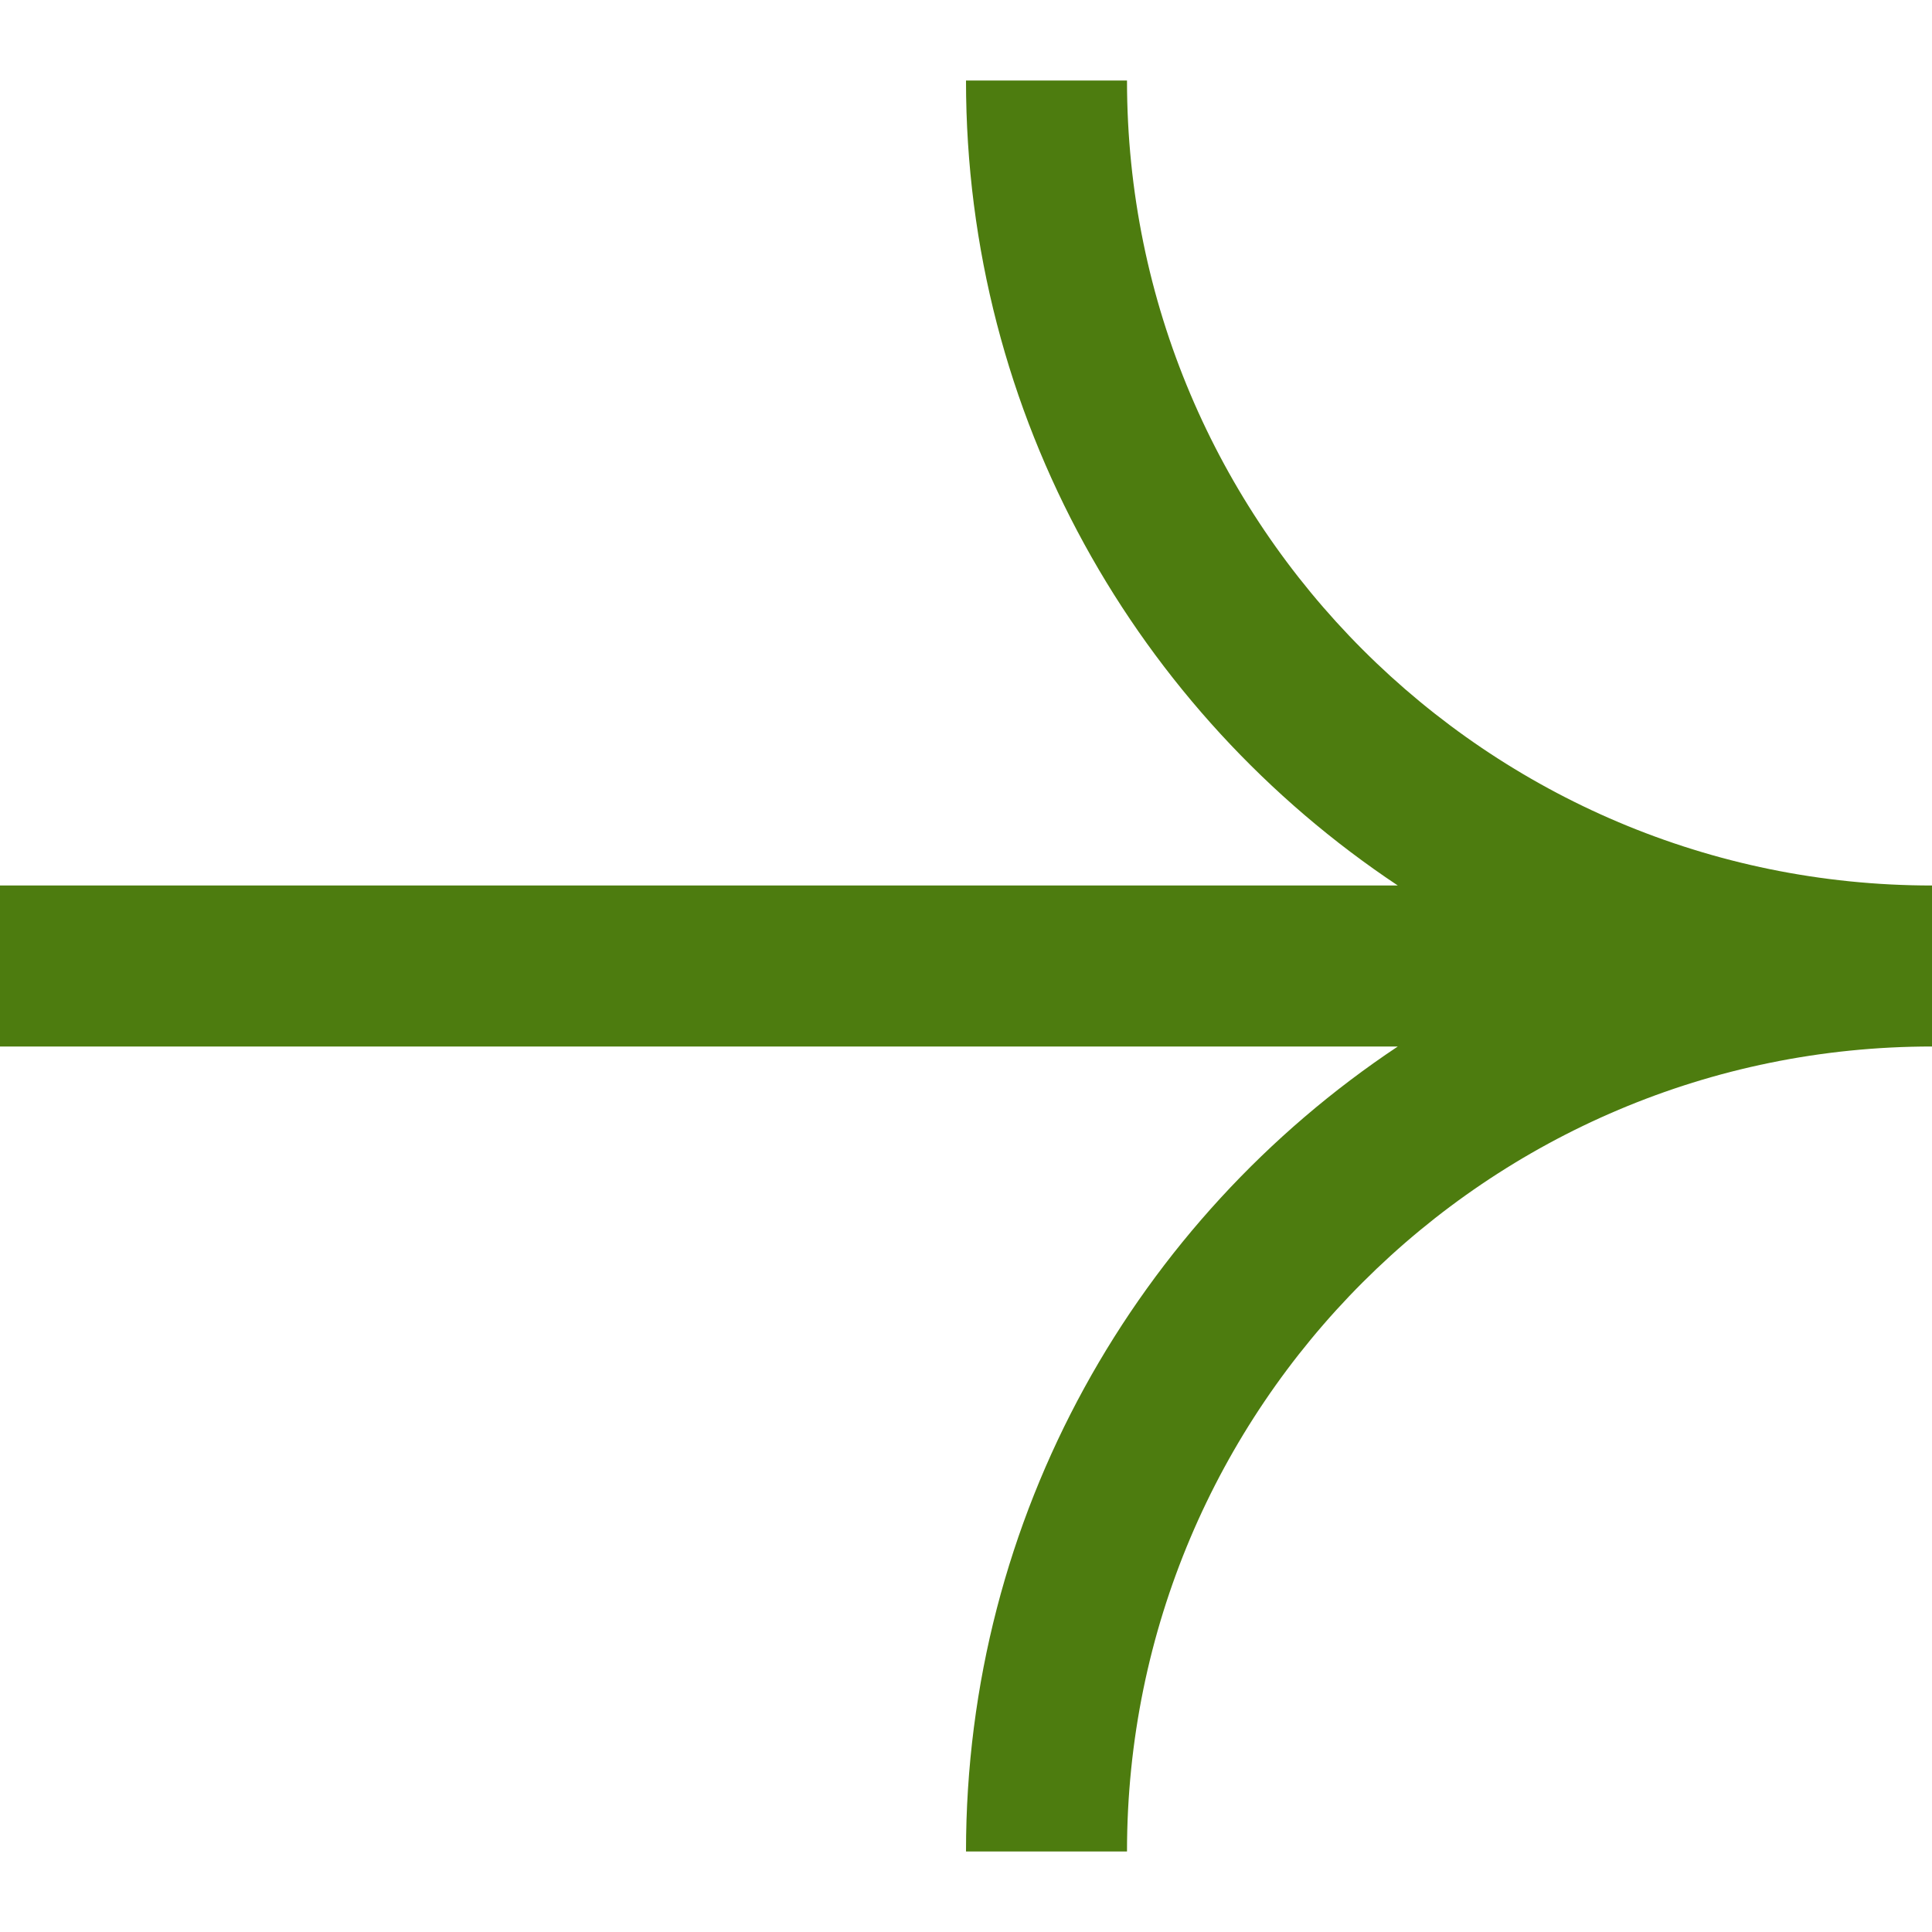
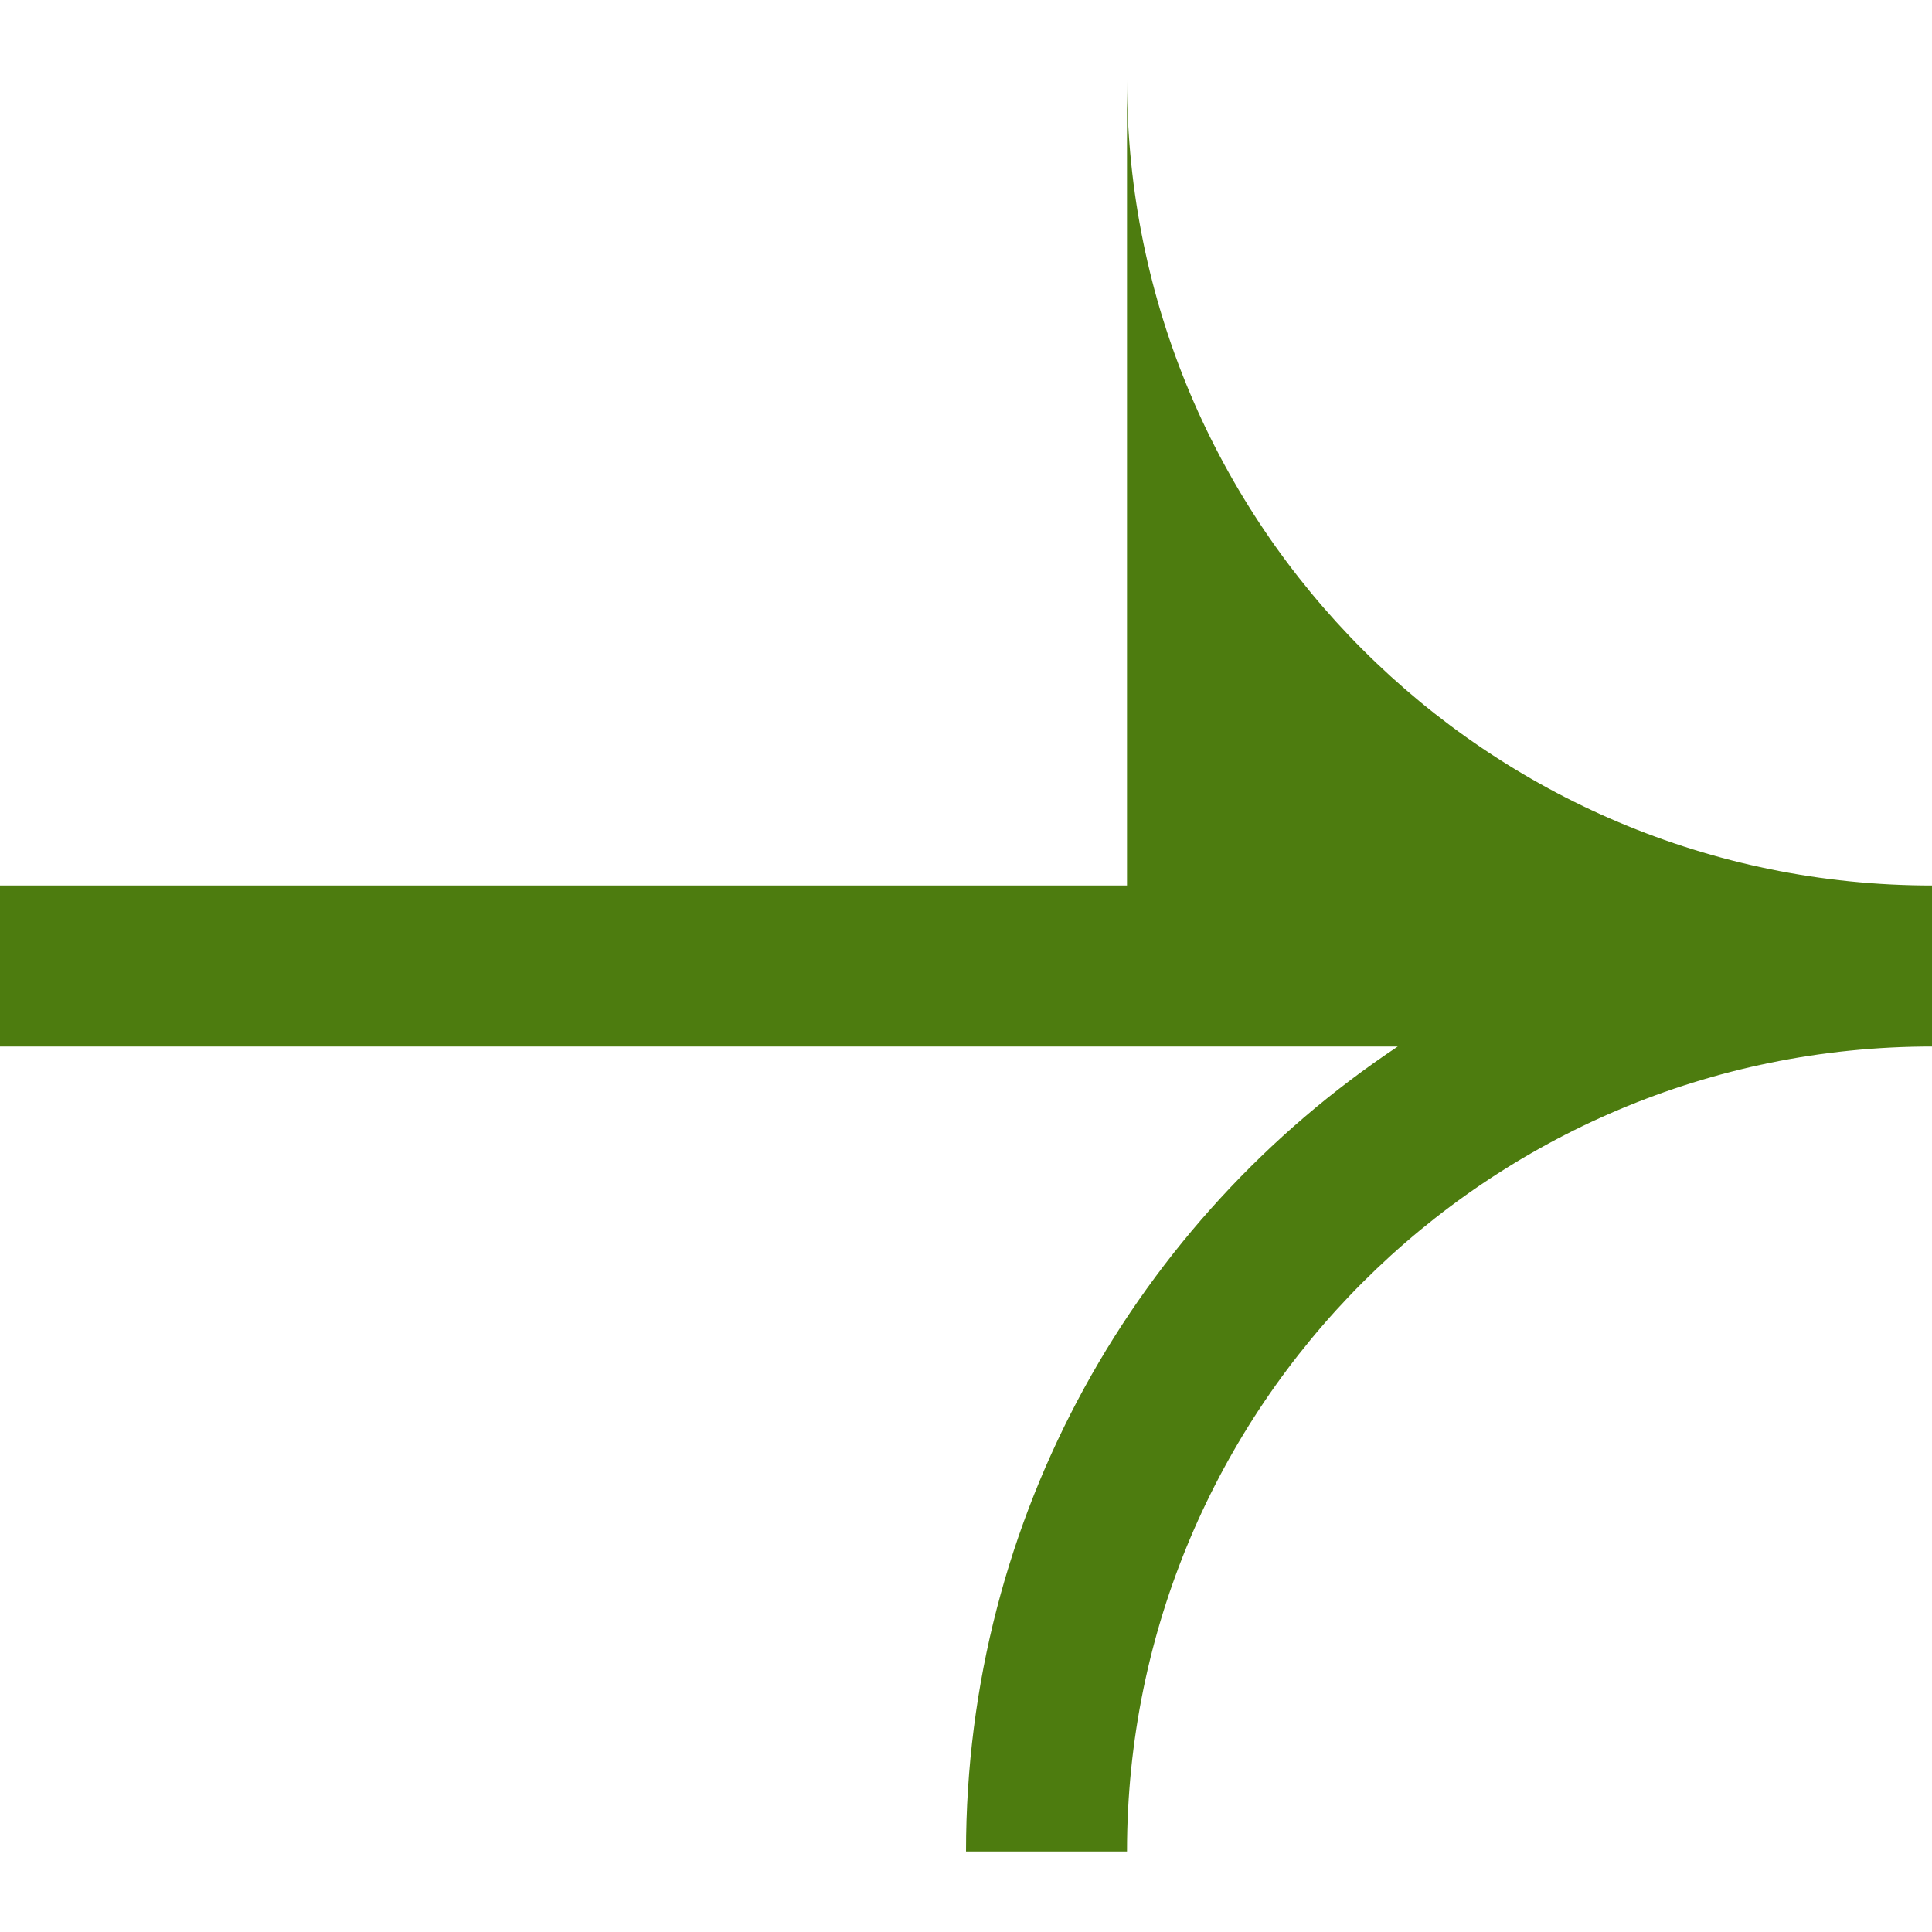
<svg xmlns="http://www.w3.org/2000/svg" width="24" height="24" viewBox="0 0 24 24" fill="none">
-   <path fill-rule="evenodd" clip-rule="evenodd" d="M14 1C14 6.523 18.477 11 24 11V13C18.477 13 14 17.477 14 23H12C12 18.826 14.131 15.15 17.364 13H0V11L17.364 11C14.131 8.85 12 5.174 12 1H14Z" fill="#4D7C0F" />
+   <path fill-rule="evenodd" clip-rule="evenodd" d="M14 1C14 6.523 18.477 11 24 11V13C18.477 13 14 17.477 14 23H12C12 18.826 14.131 15.15 17.364 13H0V11L17.364 11H14Z" fill="#4D7C0F" />
</svg>